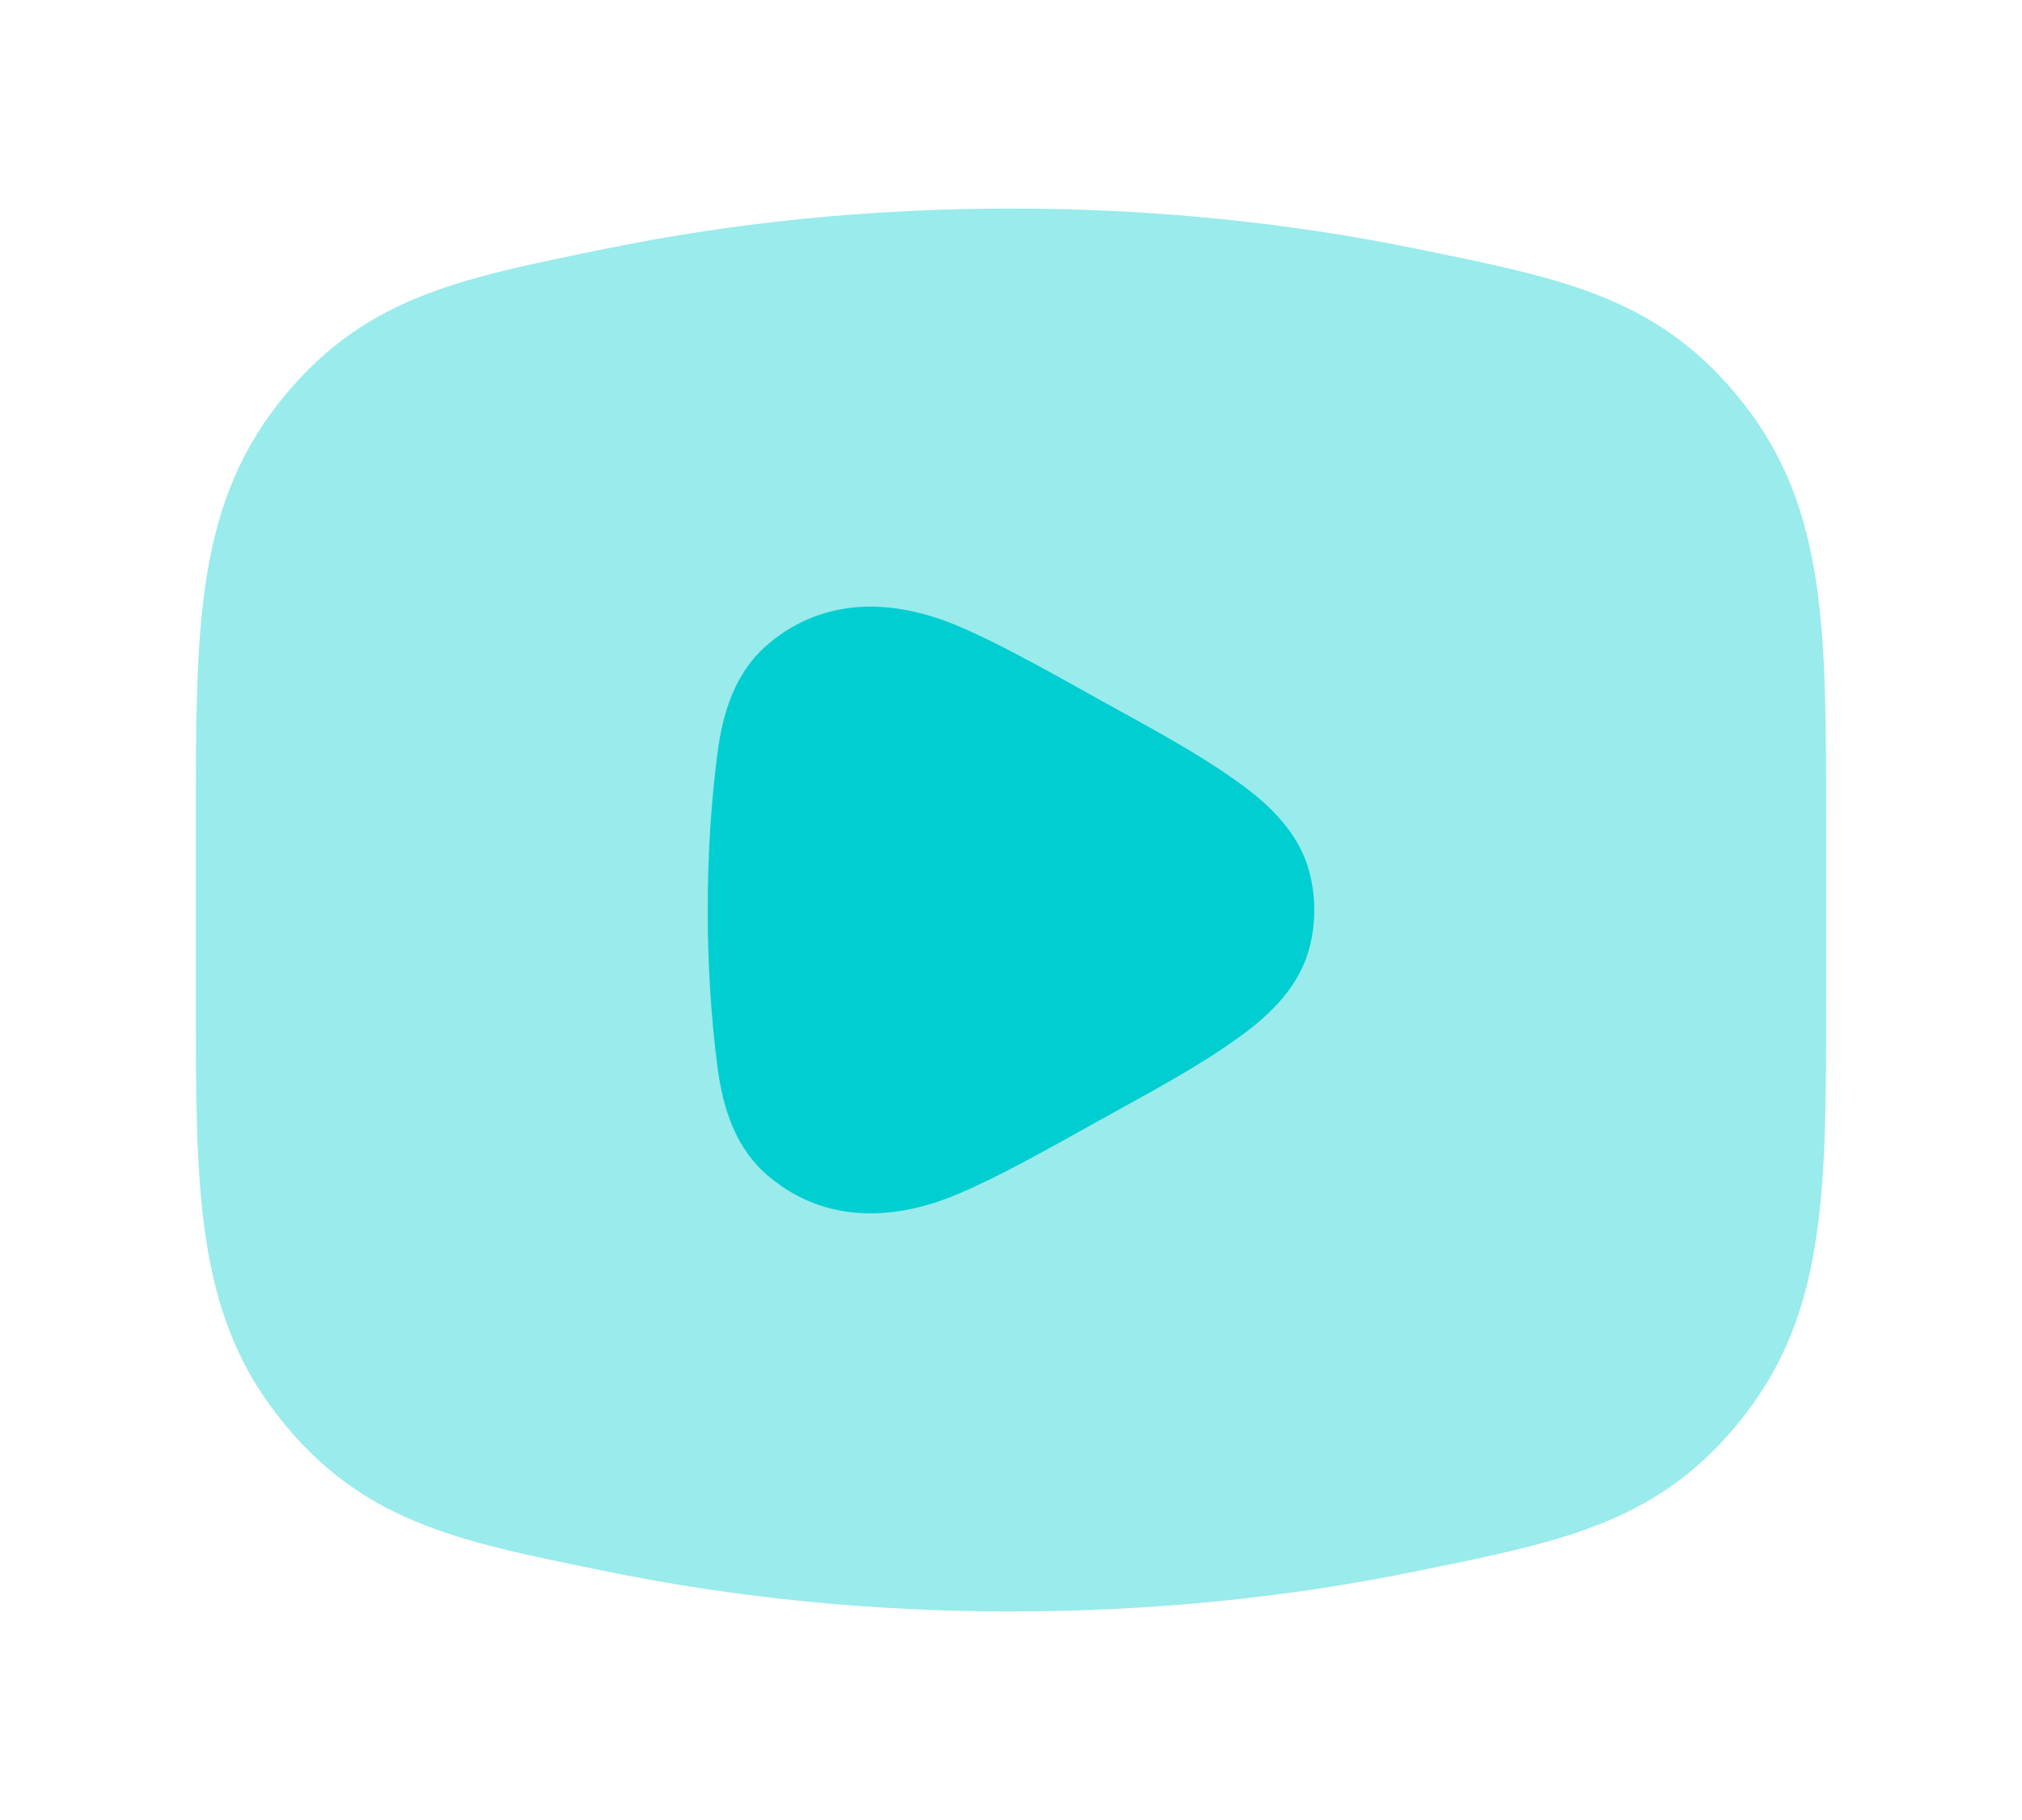
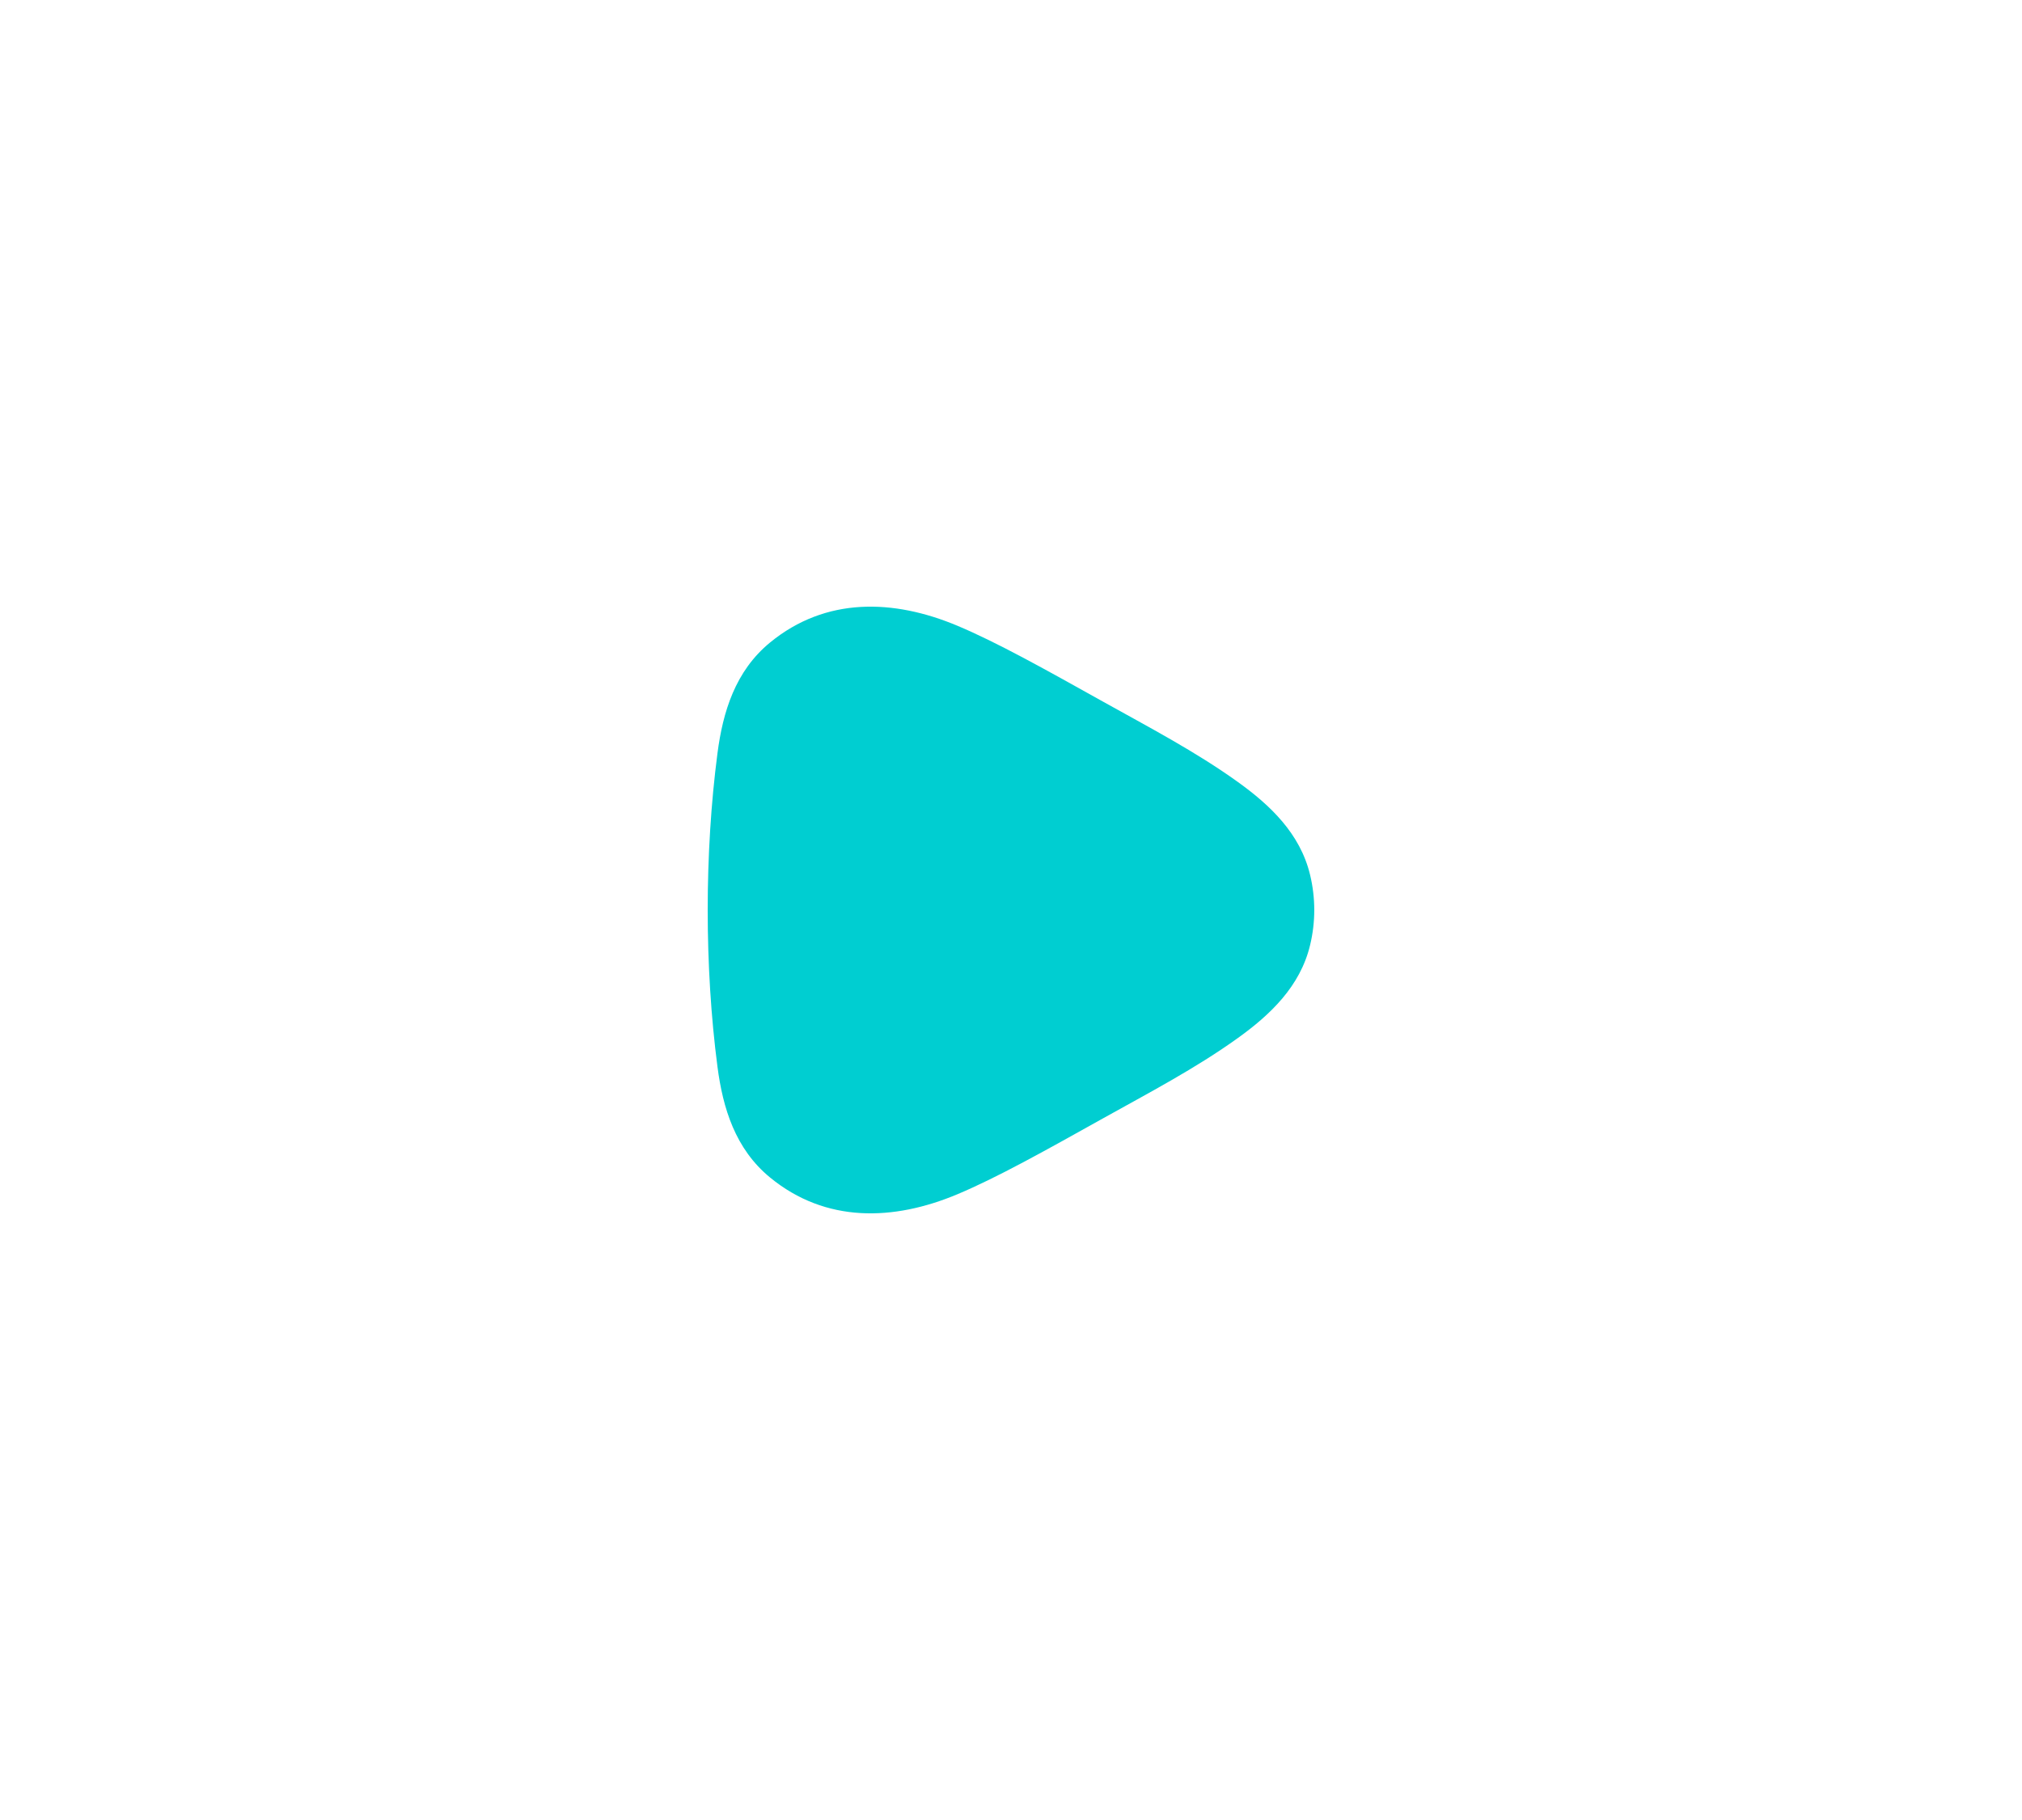
<svg xmlns="http://www.w3.org/2000/svg" version="1.1" width="50" height="45">
  <svg width="50" height="45" viewBox="0 0 24 24" fill="#00CED1">
-     <path opacity="0.4" d="M12 2.75C10.141 2.75 8.356 2.934 6.697 3.272L6.569 3.298C4.675 3.683 3.412 3.94 2.324 5.339C1.248 6.723 1.249 8.327 1.25 10.812V13.188C1.249 15.673 1.248 17.277 2.324 18.661C3.412 20.06 4.675 20.317 6.569 20.702L6.697 20.728C8.356 21.066 10.141 21.25 12 21.25C13.858 21.25 15.644 21.066 17.303 20.728L17.43 20.702C19.325 20.317 20.587 20.06 21.675 18.661C22.752 17.277 22.751 15.673 22.75 13.188V10.812C22.751 8.327 22.752 6.723 21.675 5.339C20.587 3.94 19.325 3.683 17.43 3.298L17.303 3.272C15.644 2.934 13.858 2.75 12 2.75Z" />
    <path d="M13.213 9.252C12.443 8.822 11.813 8.47 11.294 8.252C10.451 7.898 9.558 7.87 8.823 8.472C8.363 8.849 8.2 9.388 8.129 9.932C7.957 11.246 7.957 12.754 8.129 14.068C8.2 14.612 8.363 15.151 8.823 15.528C9.558 16.13 10.451 16.102 11.294 15.748C11.813 15.53 12.443 15.178 13.213 14.748C13.815 14.412 14.433 14.09 14.995 13.686C15.415 13.384 15.813 13.01 15.944 12.465C16.018 12.159 16.018 11.841 15.944 11.535C15.813 10.99 15.415 10.616 14.995 10.314C14.433 9.91 13.815 9.588 13.213 9.252Z" />
  </svg>
  <style>@media (prefers-color-scheme: light) { :root { filter: none; } }
@media (prefers-color-scheme: dark) { :root { filter: none; } }
</style>
</svg>